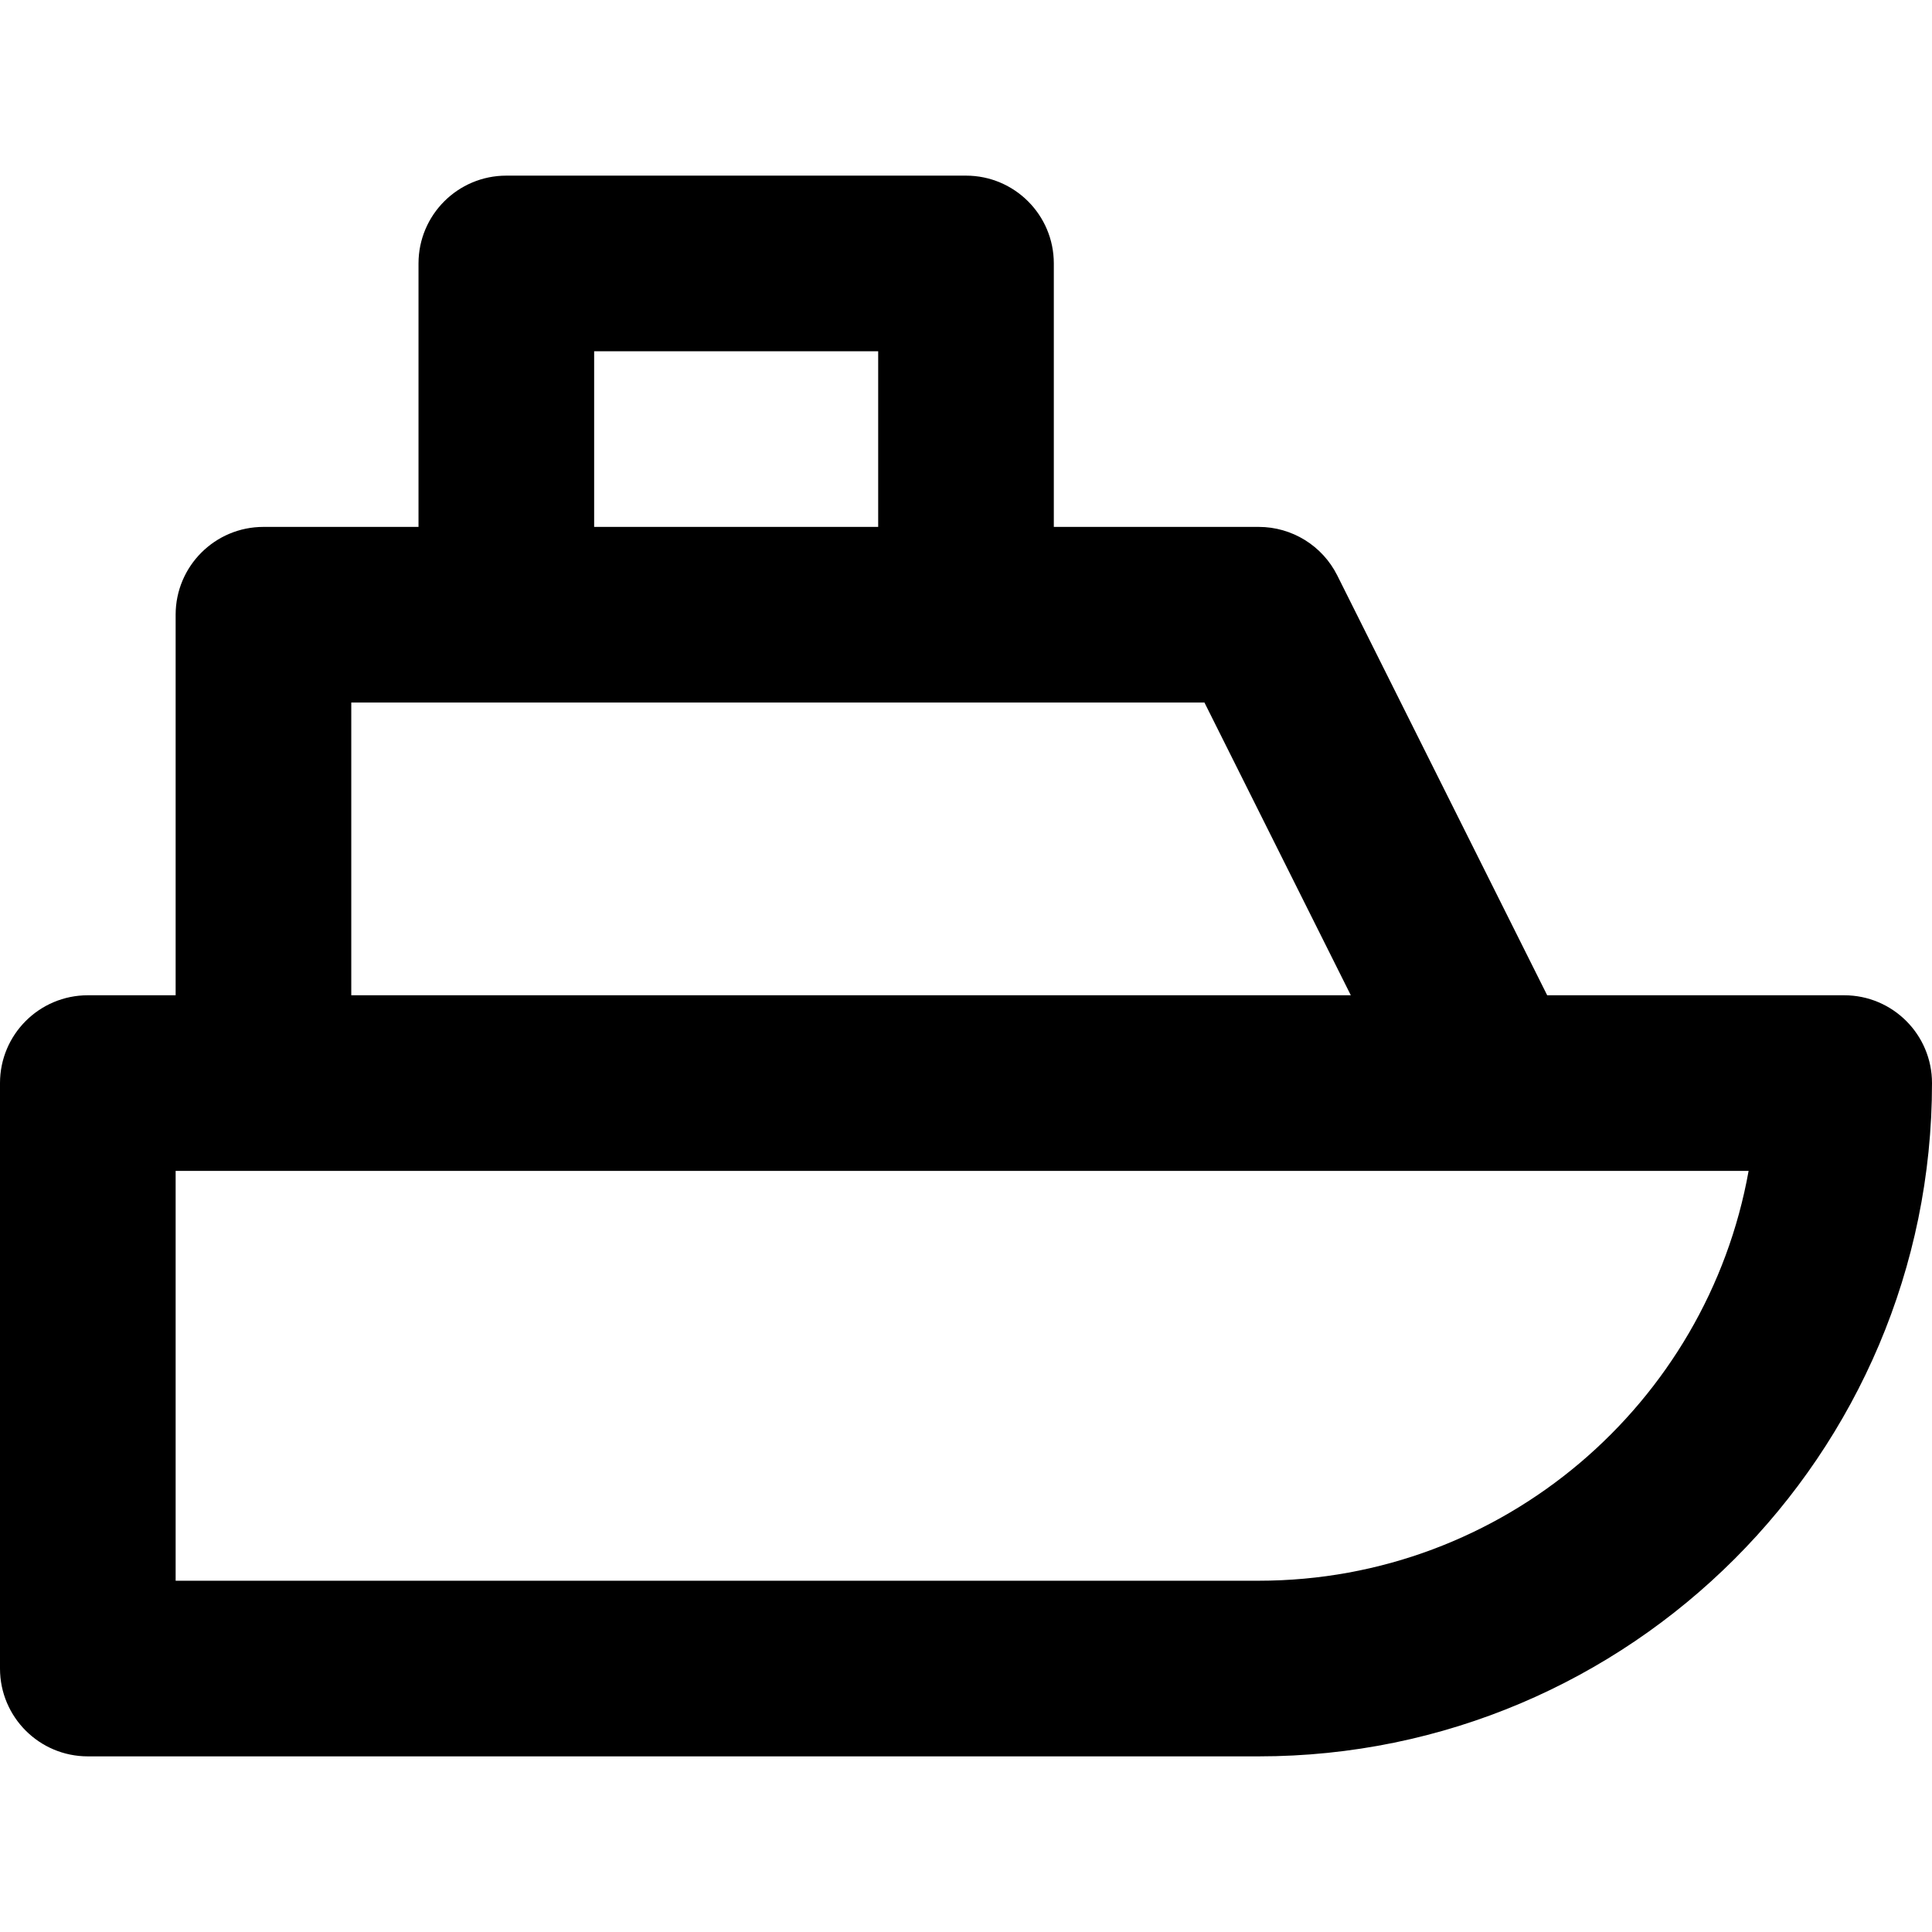
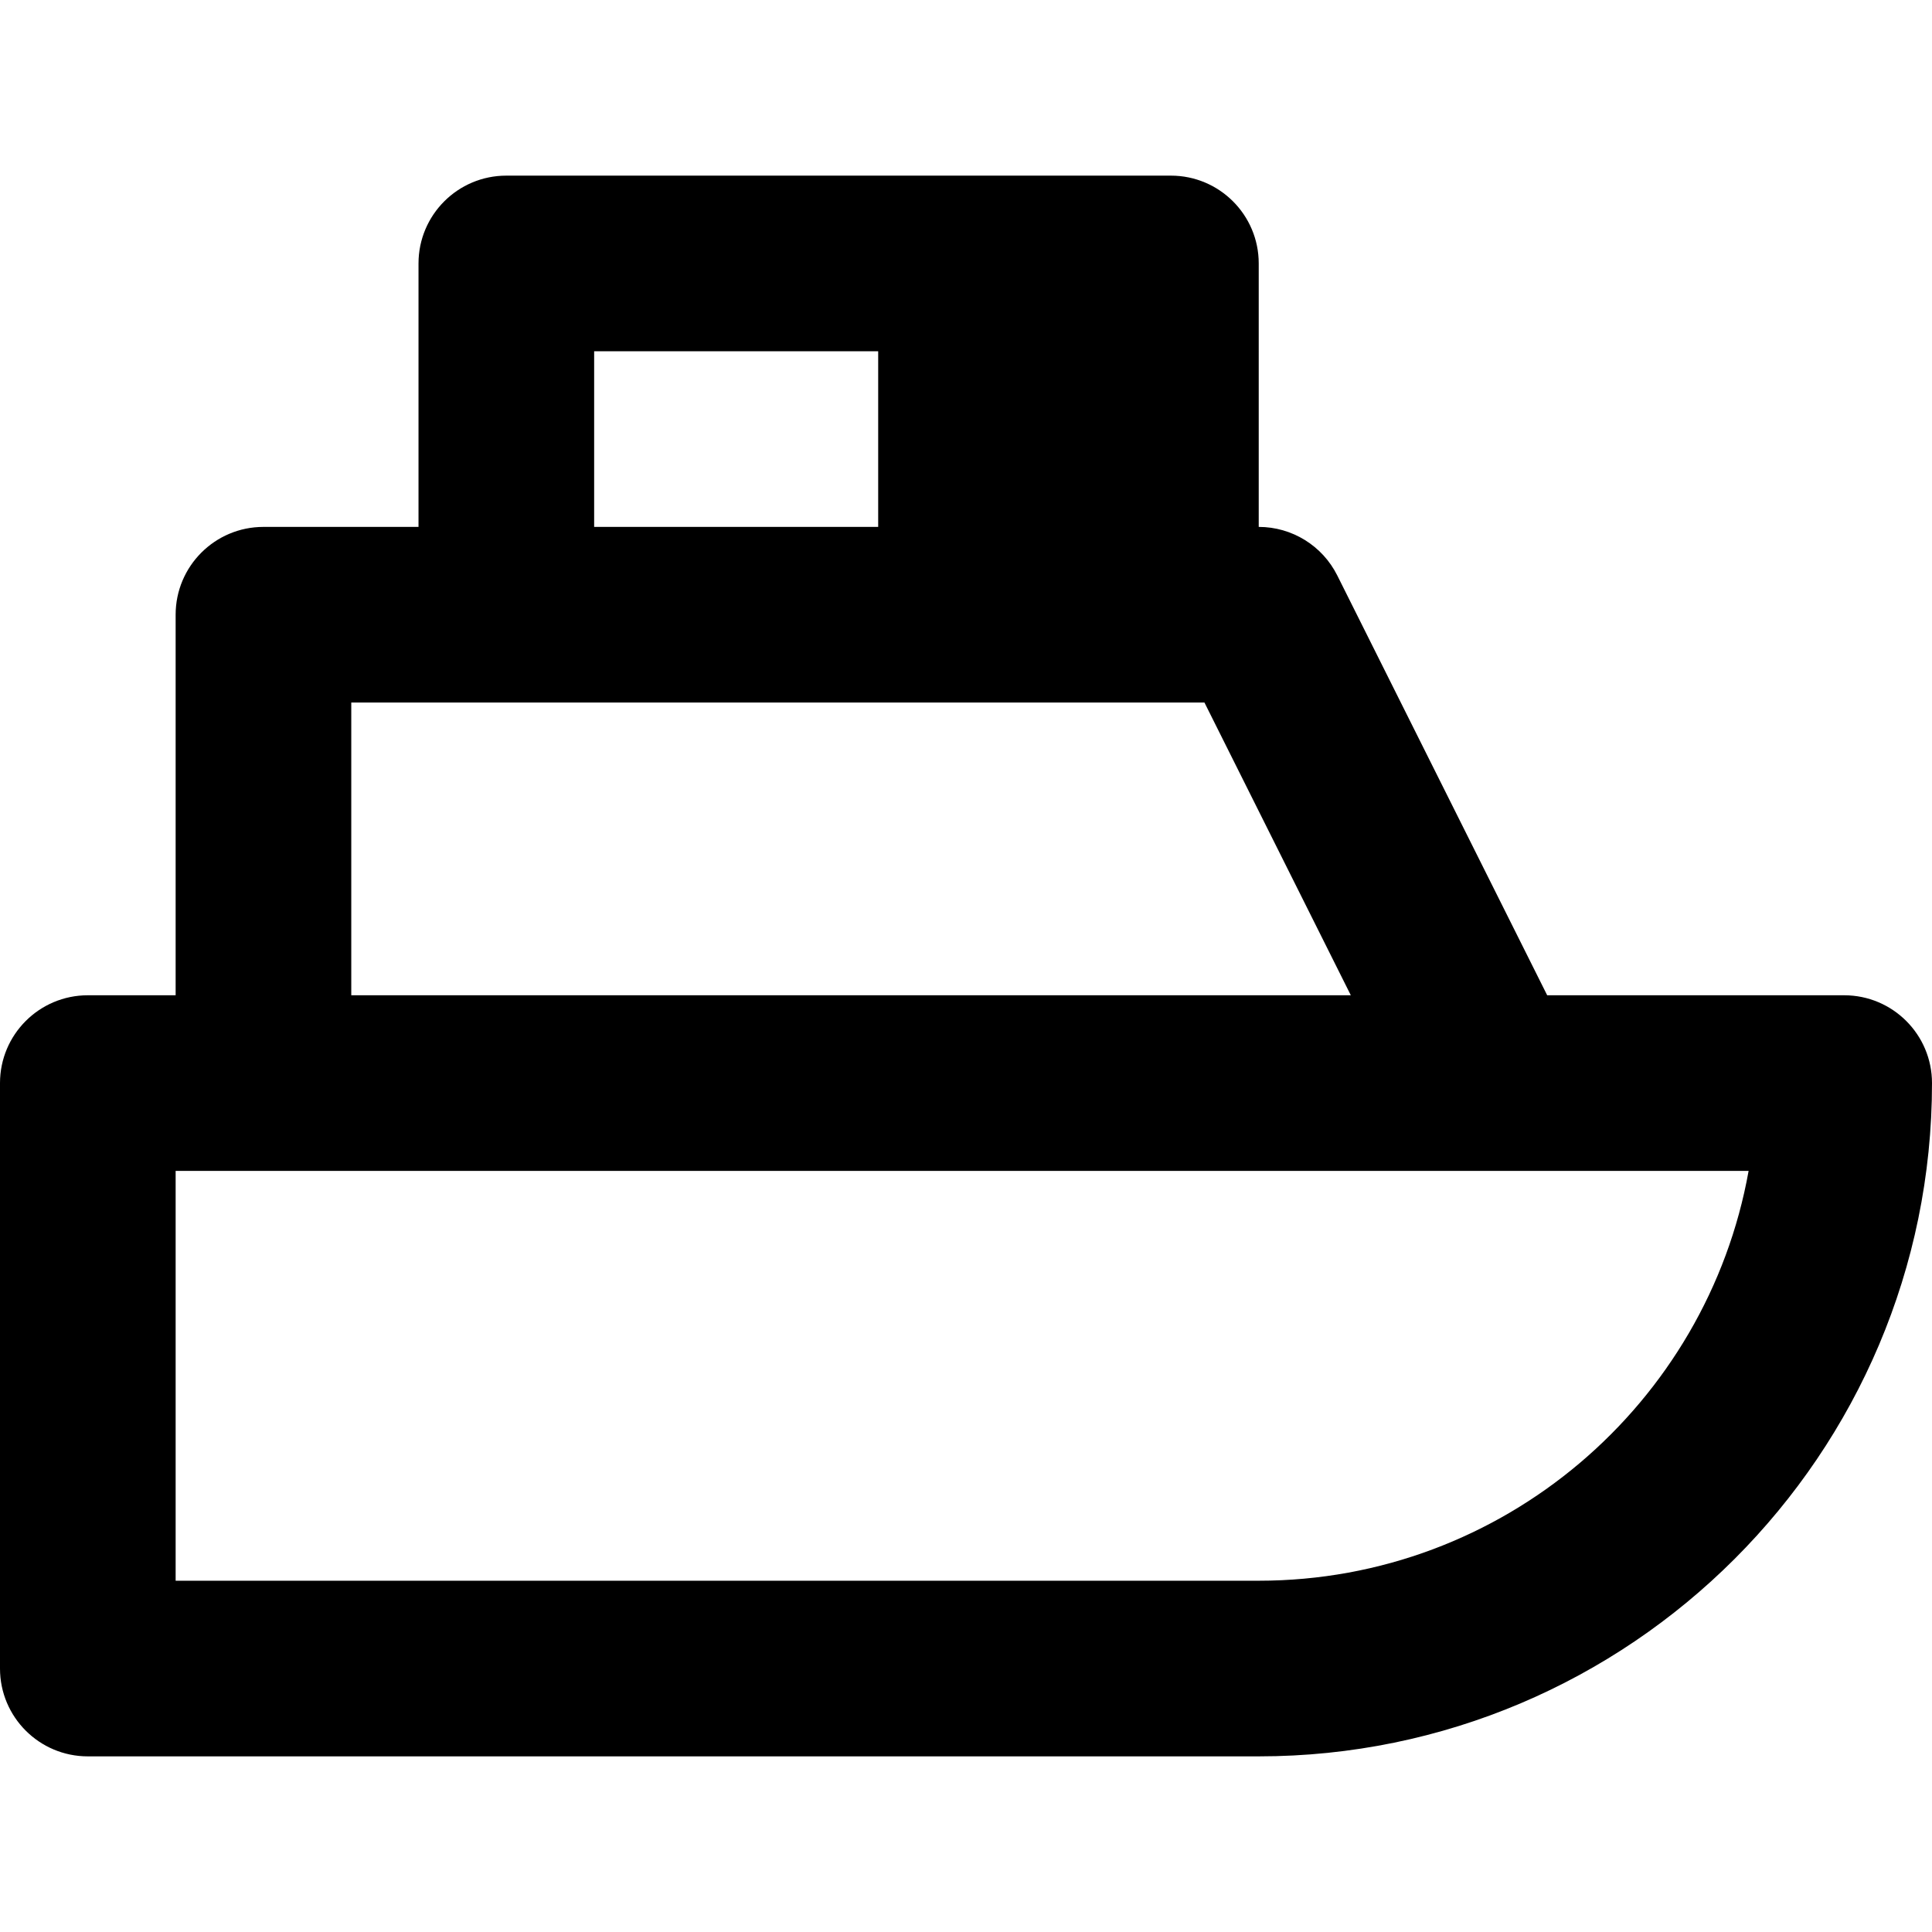
<svg xmlns="http://www.w3.org/2000/svg" fill="#000000" height="800px" width="800px" version="1.1" id="Layer_1" viewBox="0 0 330 330" xml:space="preserve">
-   <path id="XMLID_509_" d="M315,170h-50.729l-35.855-71.709c-2.541-5.082-7.735-8.292-13.416-8.292h-35V45c0-8.284-6.716-15-15-15  H86.485c-8.284,0-15,6.716-15,15v44.999H45c-8.284,0-15,6.716-15,15V170H15c-8.284,0-15,6.716-15,15v100c0,8.284,6.716,15,15,15h200  c63.411,0,115-51.589,115-115C330,176.716,323.284,170,315,170z M101.485,60H150v29.999h-48.515V60z M60,119.999h26.466  c0.007,0,0.013,0.001,0.02,0.001H165c0.006,0,0.013-0.001,0.019-0.001h40.71l25,50H60V119.999z M215,270H30v-70h268.675  C291.569,239.739,256.751,270,215,270z" />
+   <path id="XMLID_509_" d="M315,170h-50.729l-35.855-71.709c-2.541-5.082-7.735-8.292-13.416-8.292V45c0-8.284-6.716-15-15-15  H86.485c-8.284,0-15,6.716-15,15v44.999H45c-8.284,0-15,6.716-15,15V170H15c-8.284,0-15,6.716-15,15v100c0,8.284,6.716,15,15,15h200  c63.411,0,115-51.589,115-115C330,176.716,323.284,170,315,170z M101.485,60H150v29.999h-48.515V60z M60,119.999h26.466  c0.007,0,0.013,0.001,0.02,0.001H165c0.006,0,0.013-0.001,0.019-0.001h40.71l25,50H60V119.999z M215,270H30v-70h268.675  C291.569,239.739,256.751,270,215,270z" />
</svg>